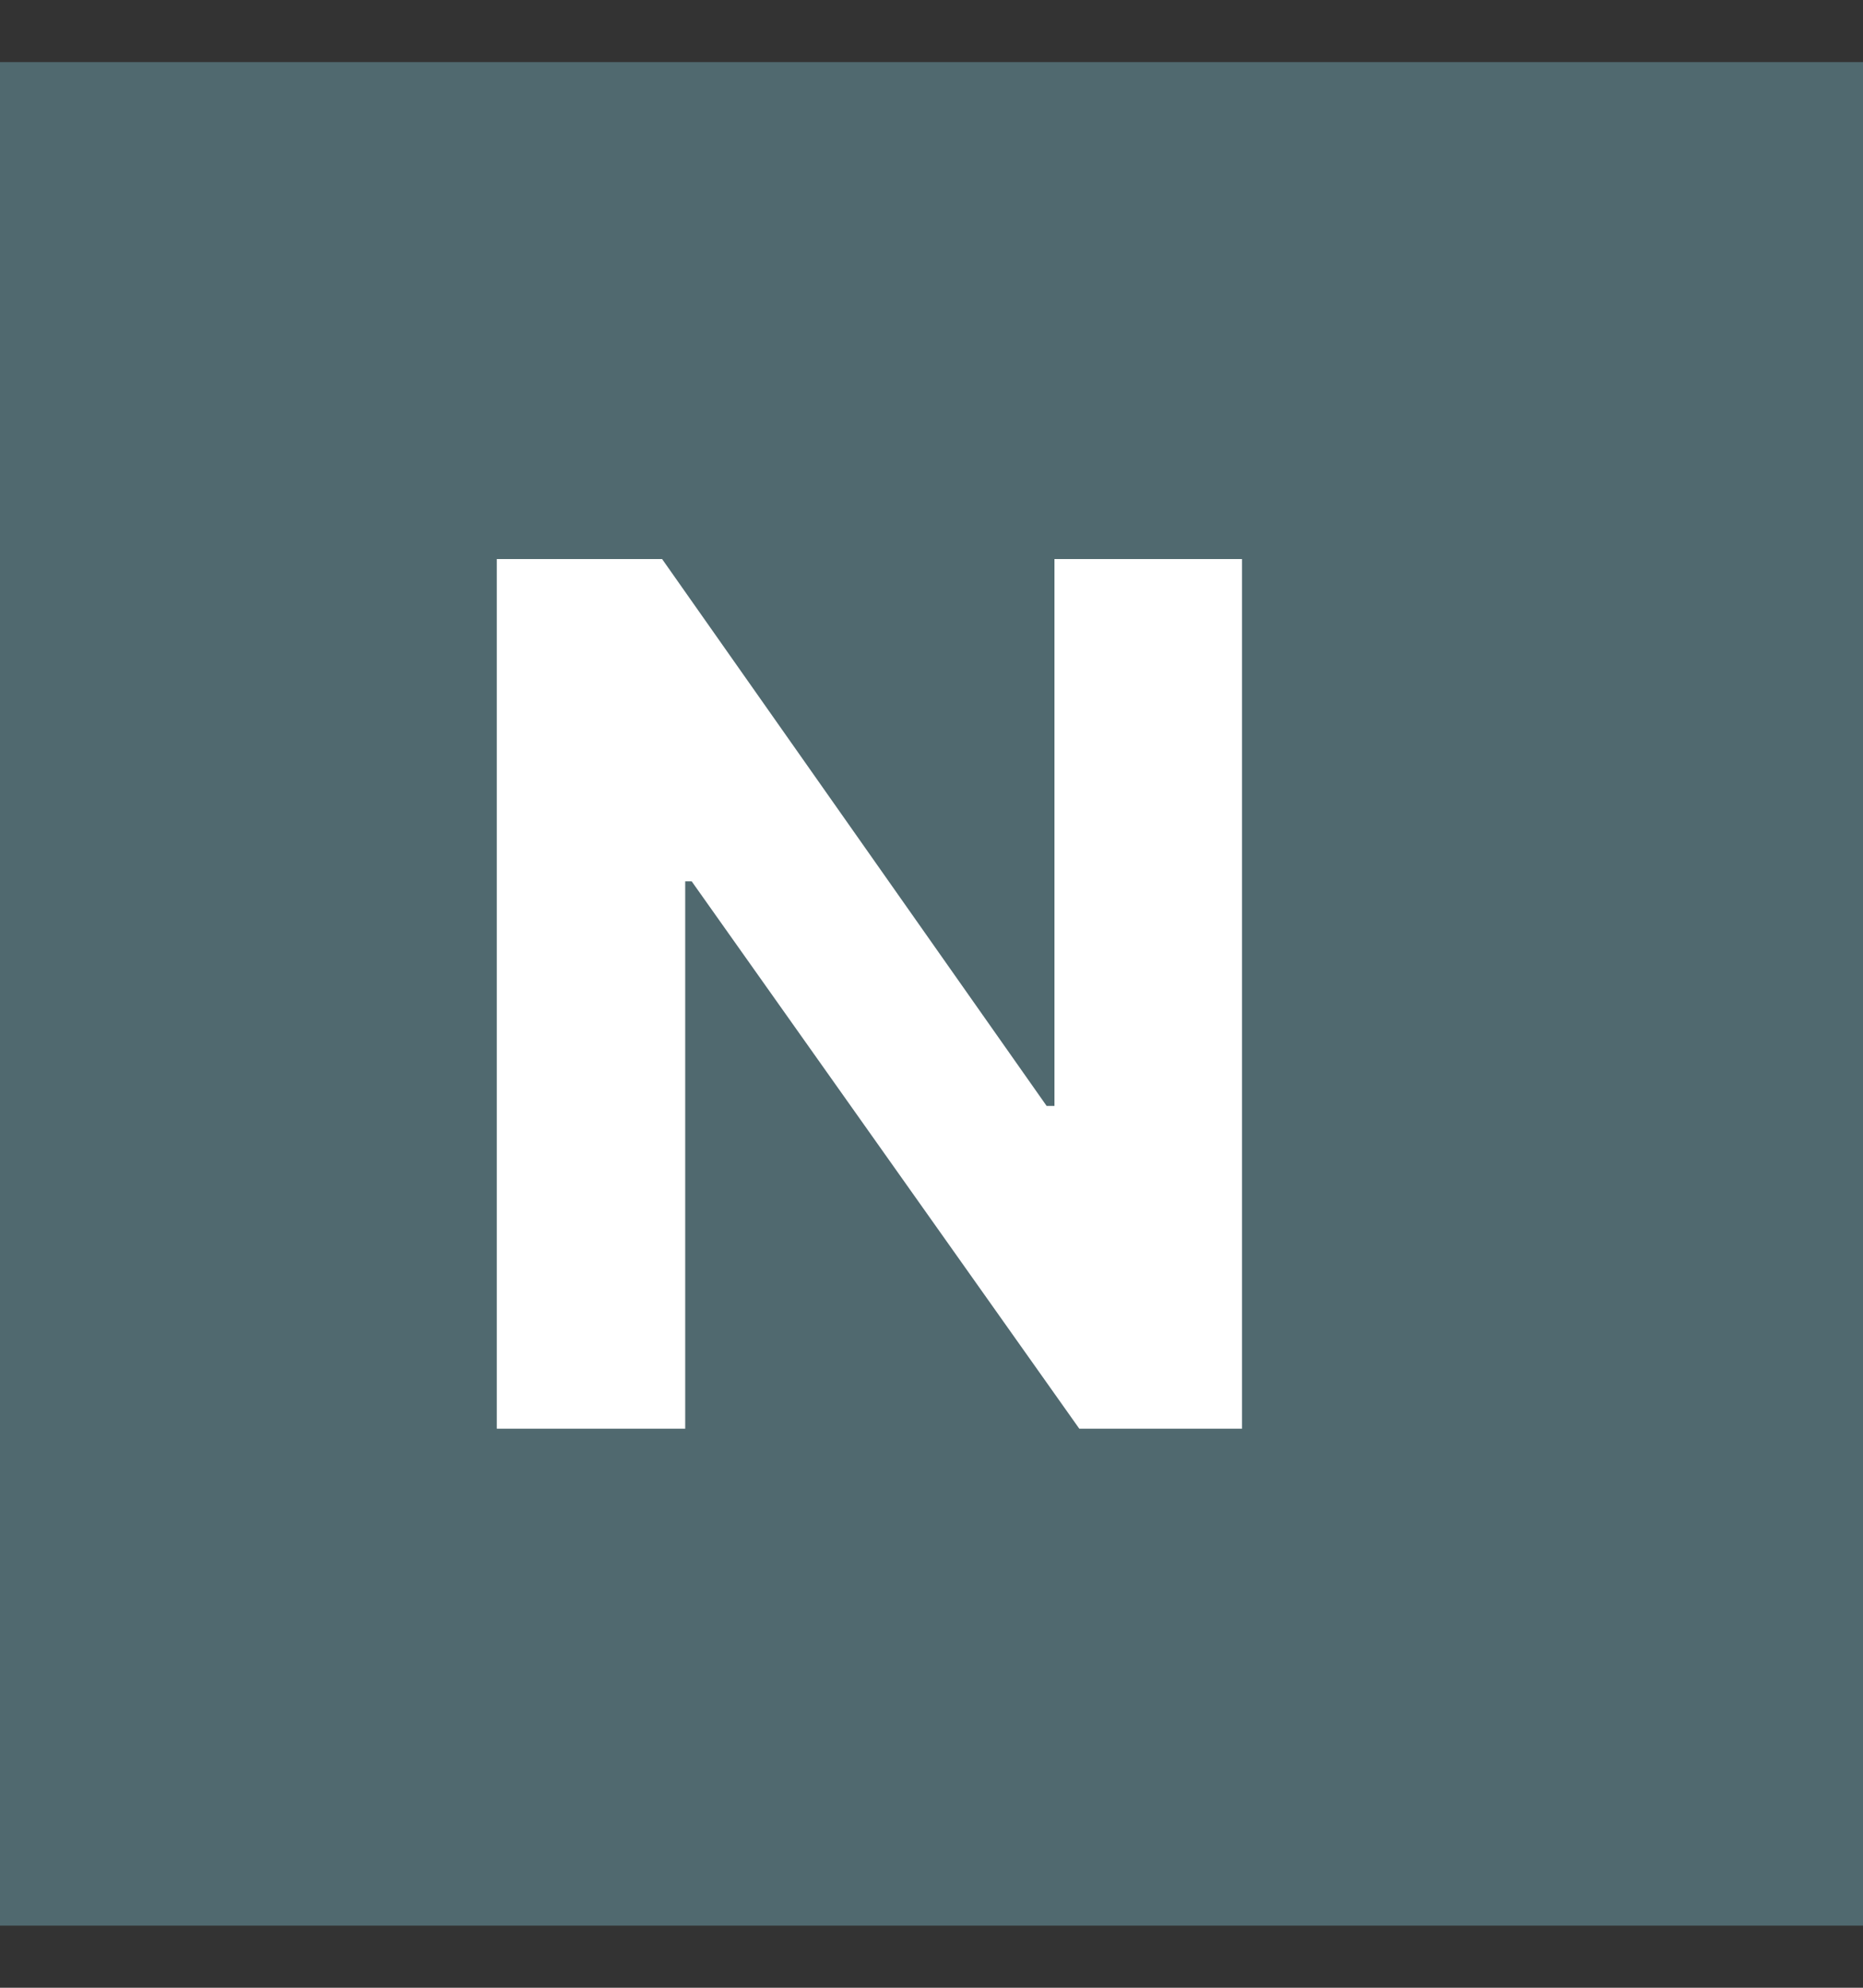
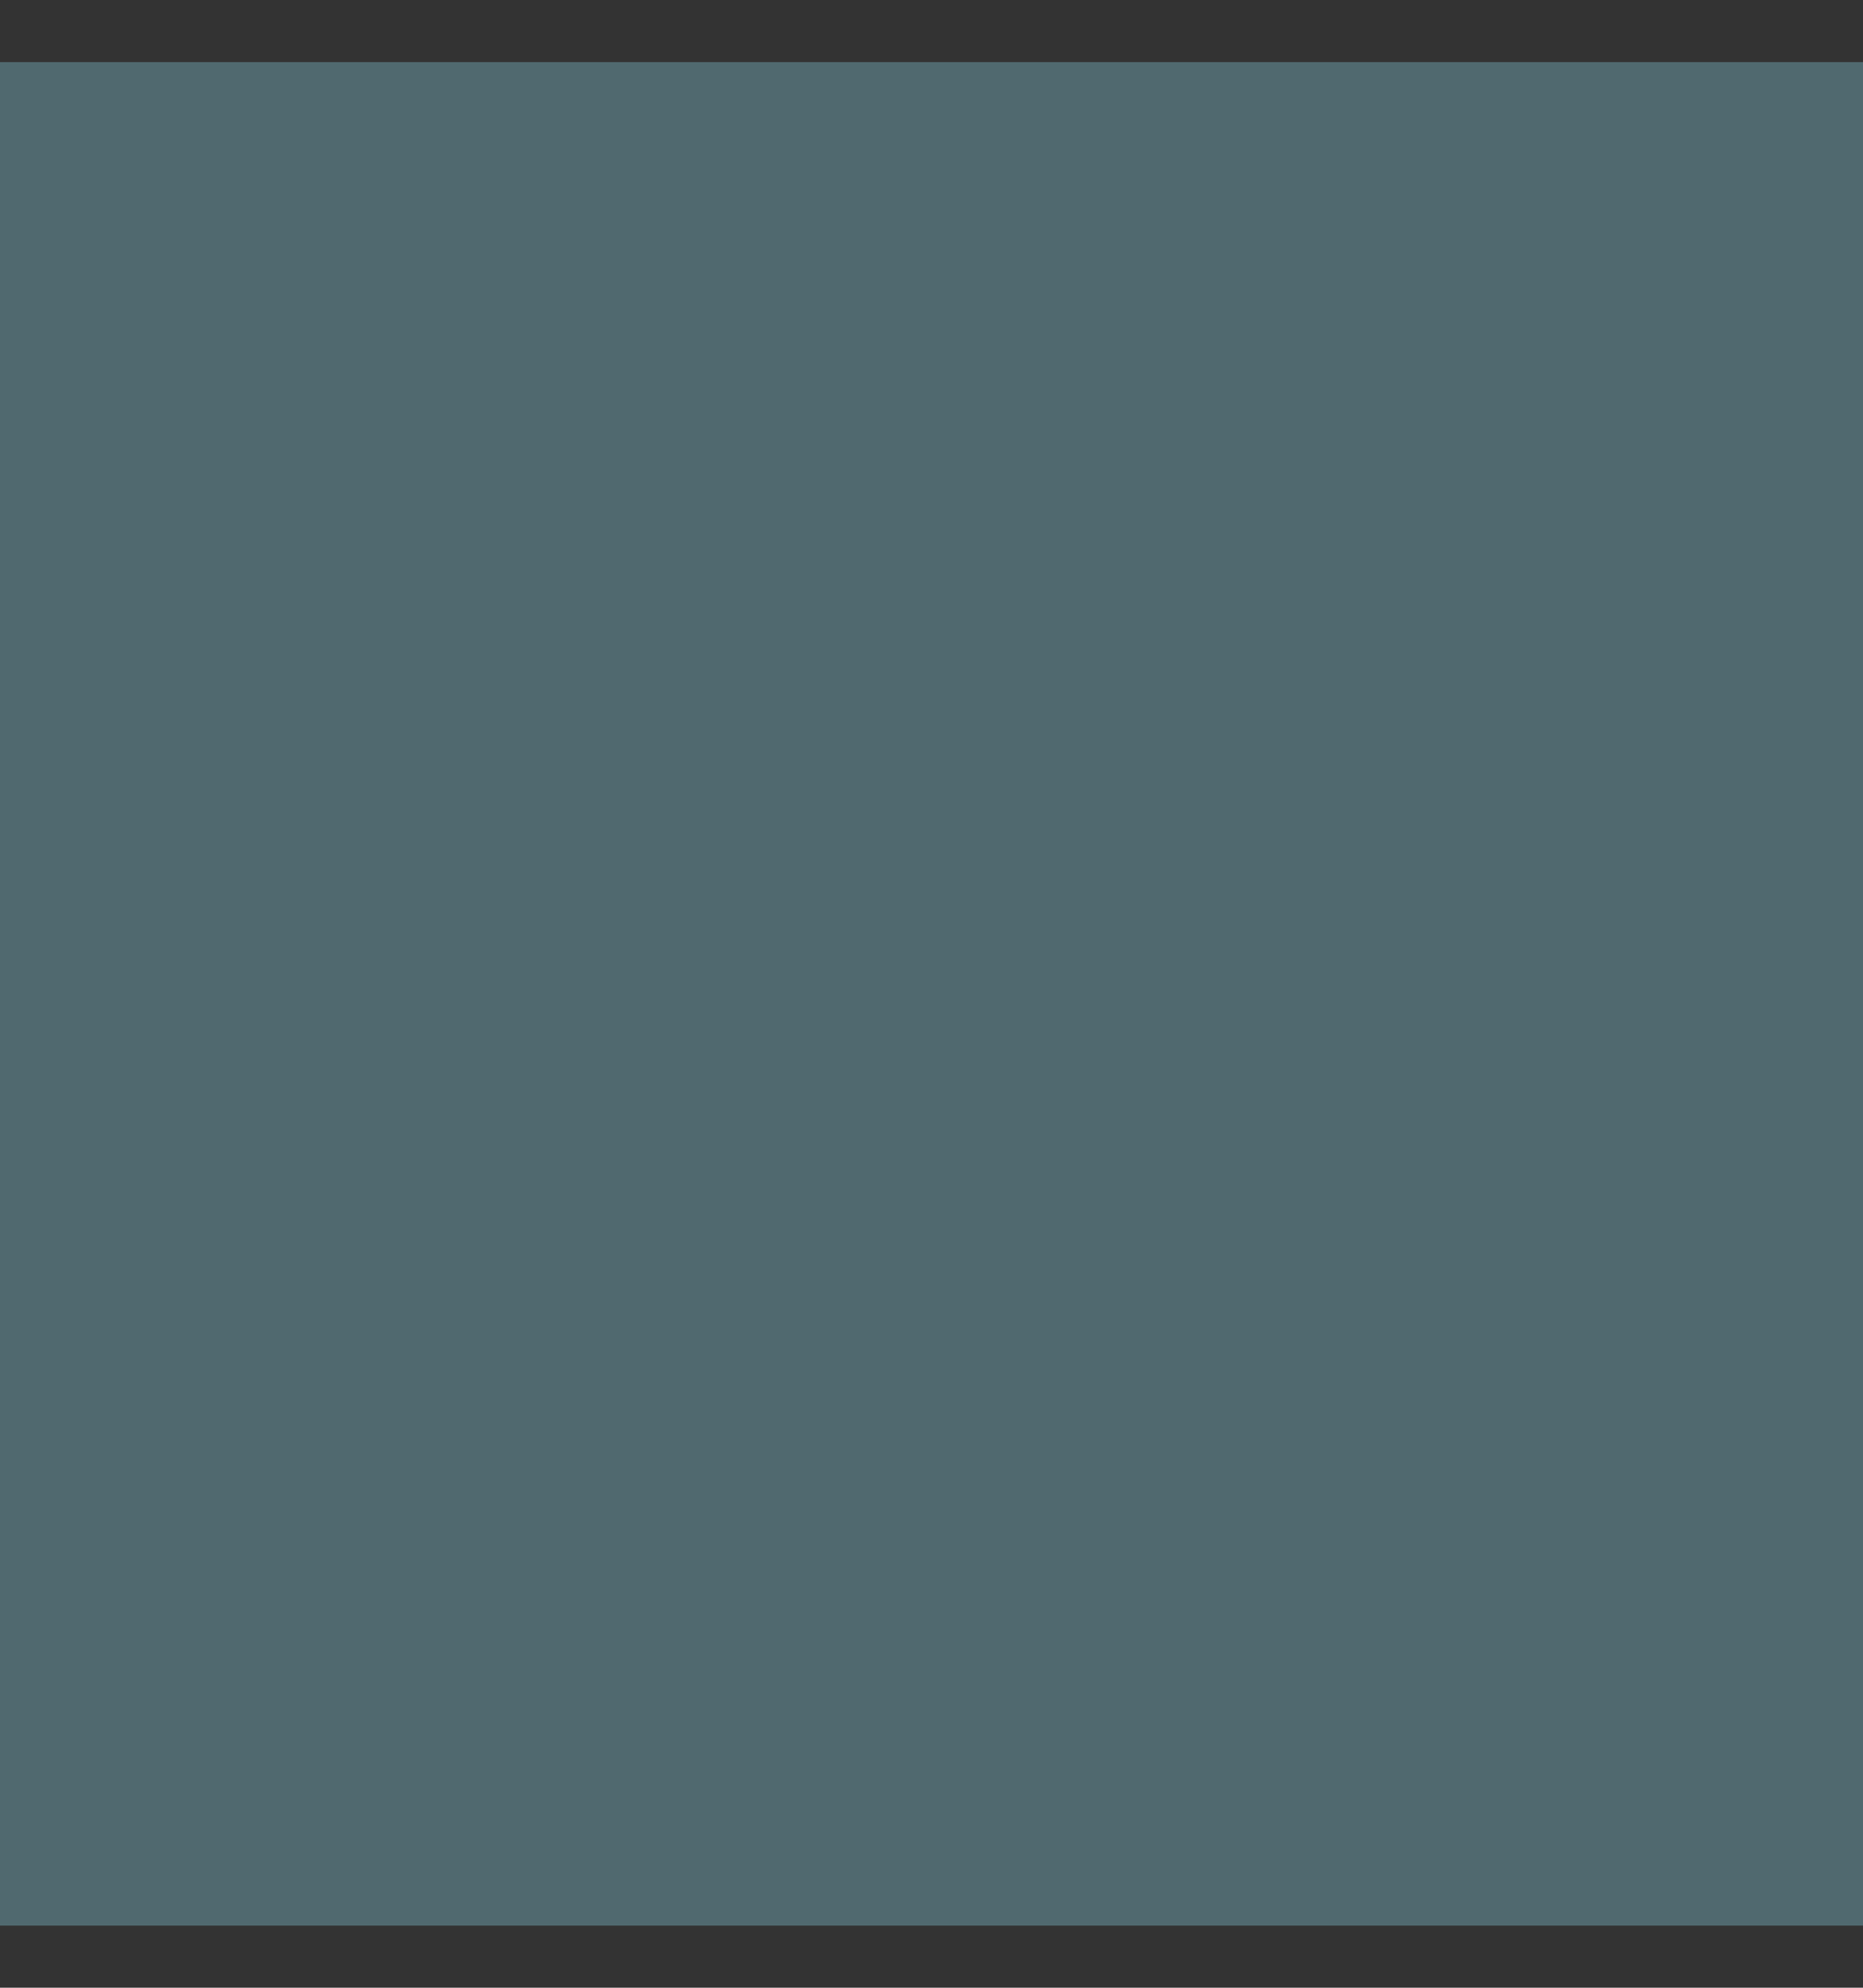
<svg xmlns="http://www.w3.org/2000/svg" width="15" height="16" viewBox="0 0 15 16" fill="none">
  <rect x="0" y="0" width="15" height="16" fill="#333333" stroke="none" />
  <rect y="0.5" width="15" height="15" fill="#50696F" />
-   <path d="M10 4.5H8.49V8.902H8.427L5.331 4.5H4V11.5H5.517V7.094H5.569L8.69 11.5H10V4.5Z" fill="white" />
</svg>